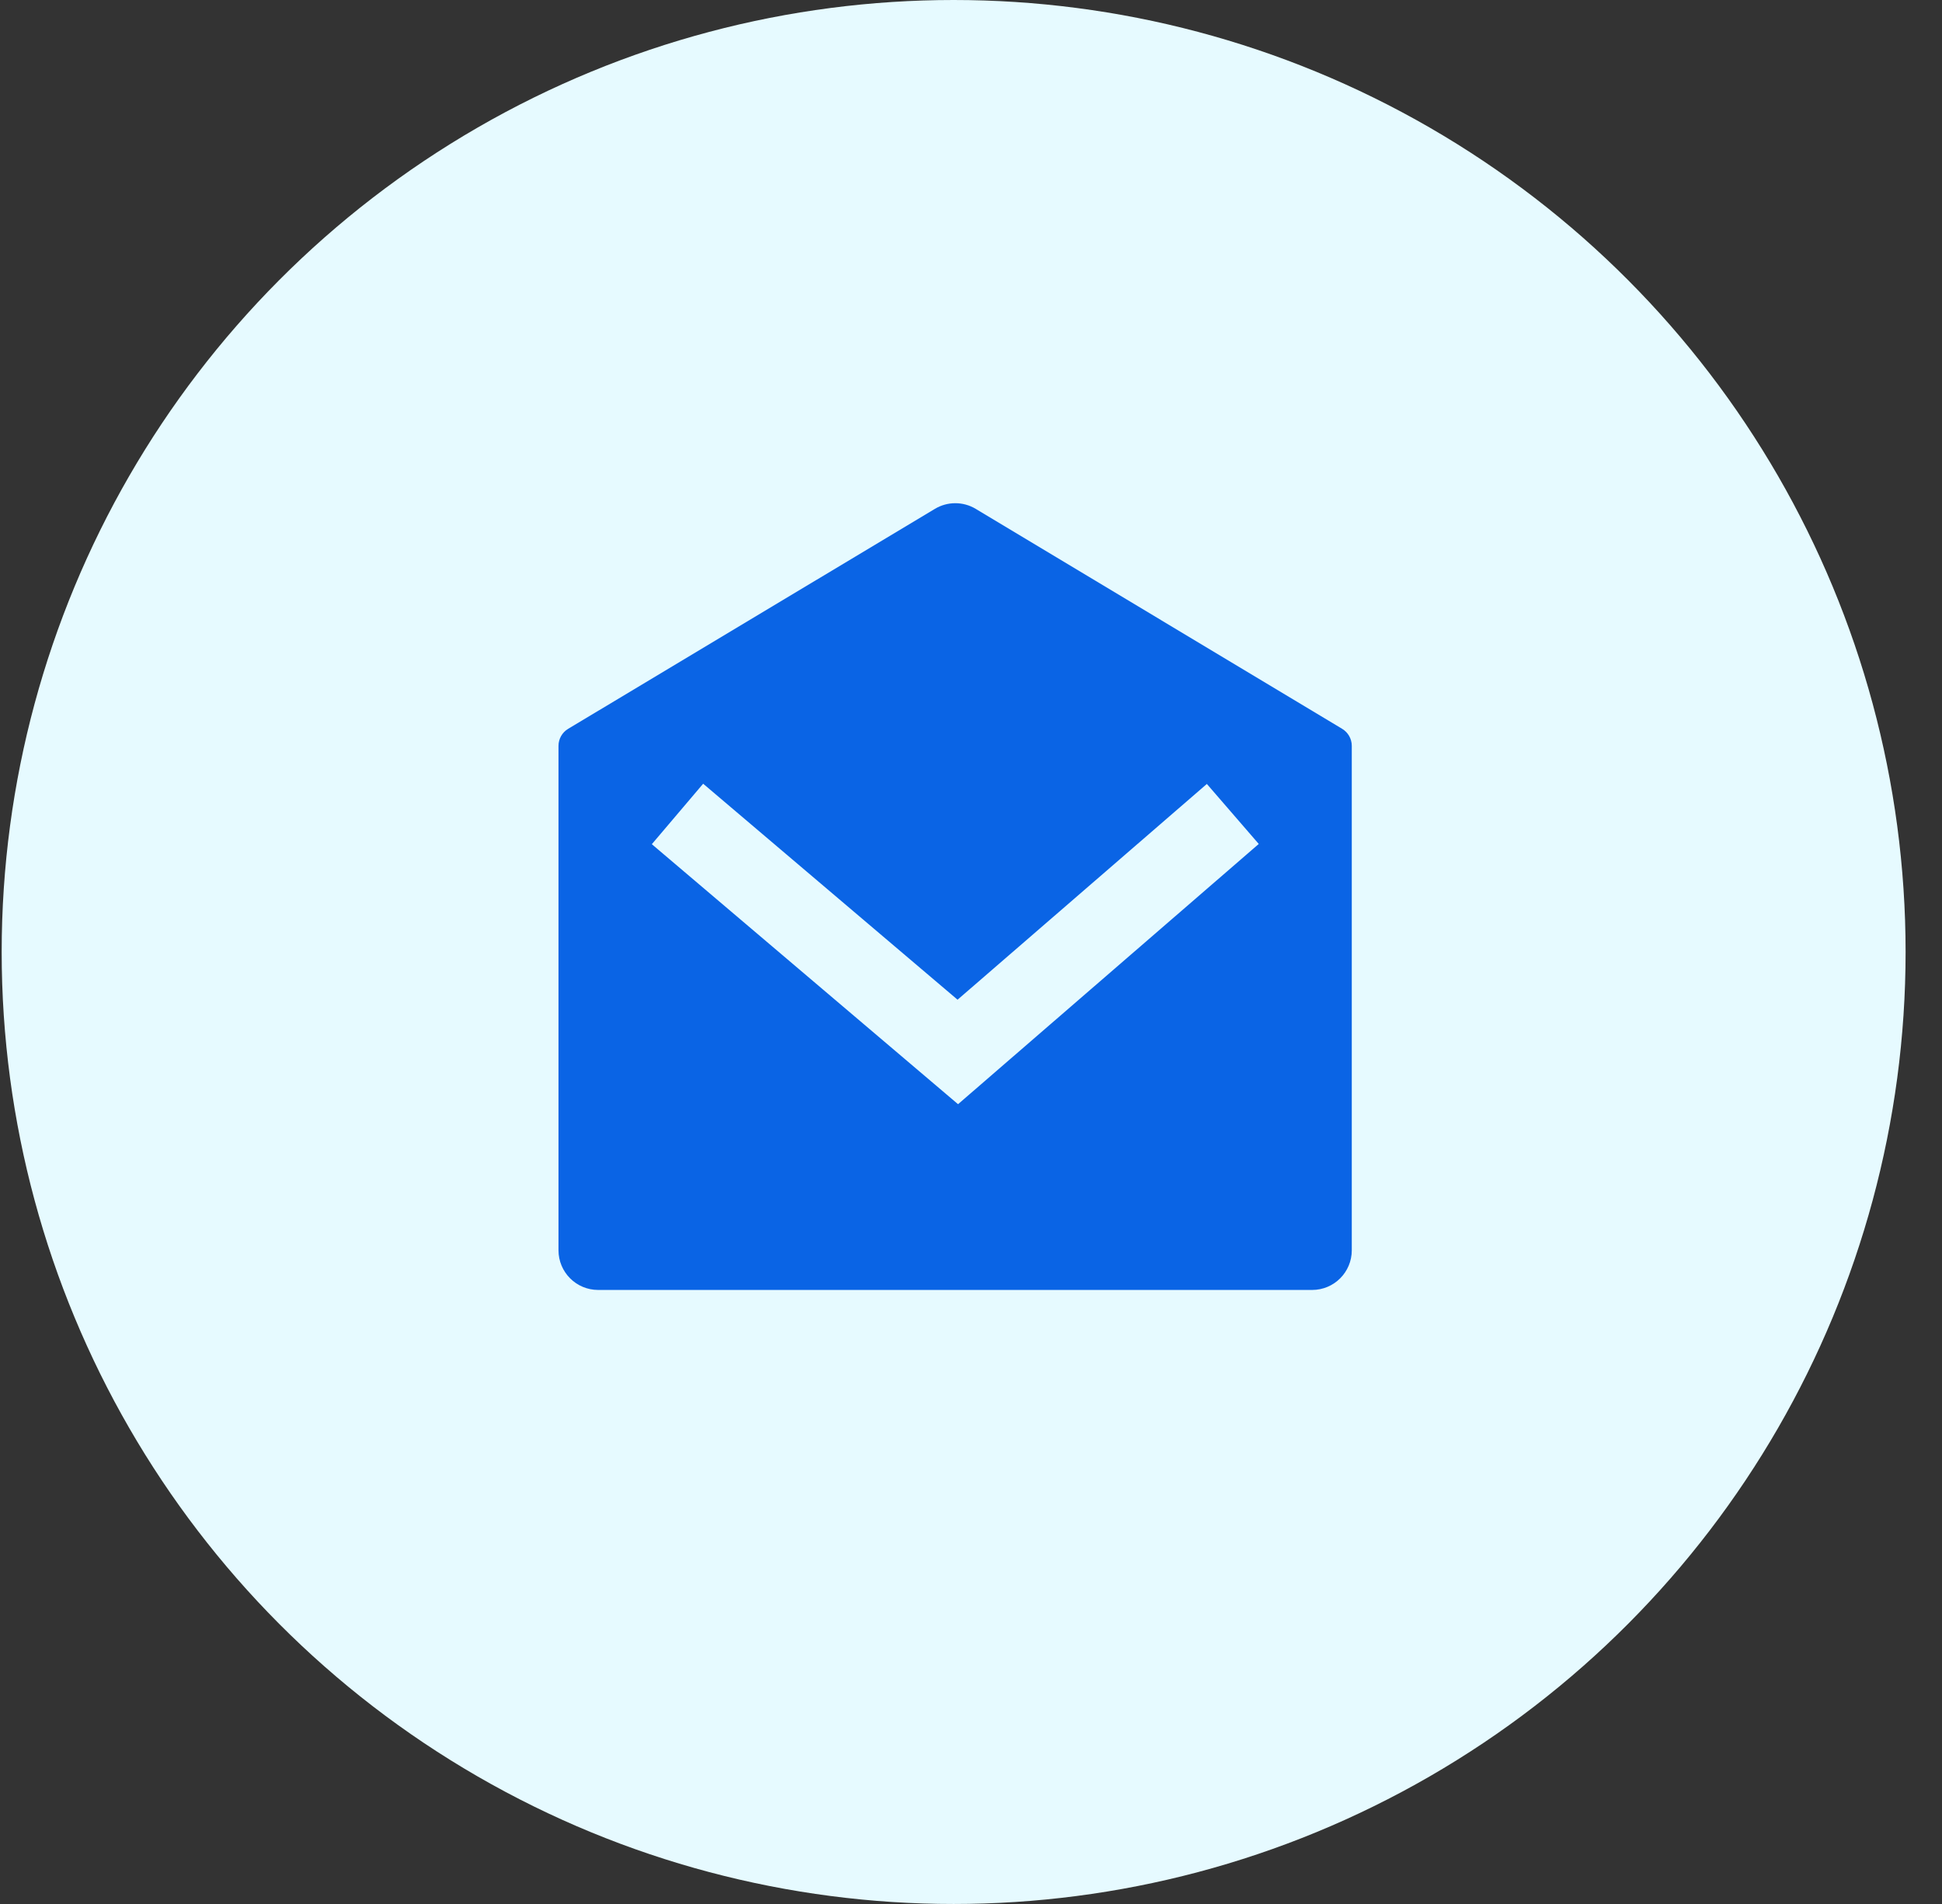
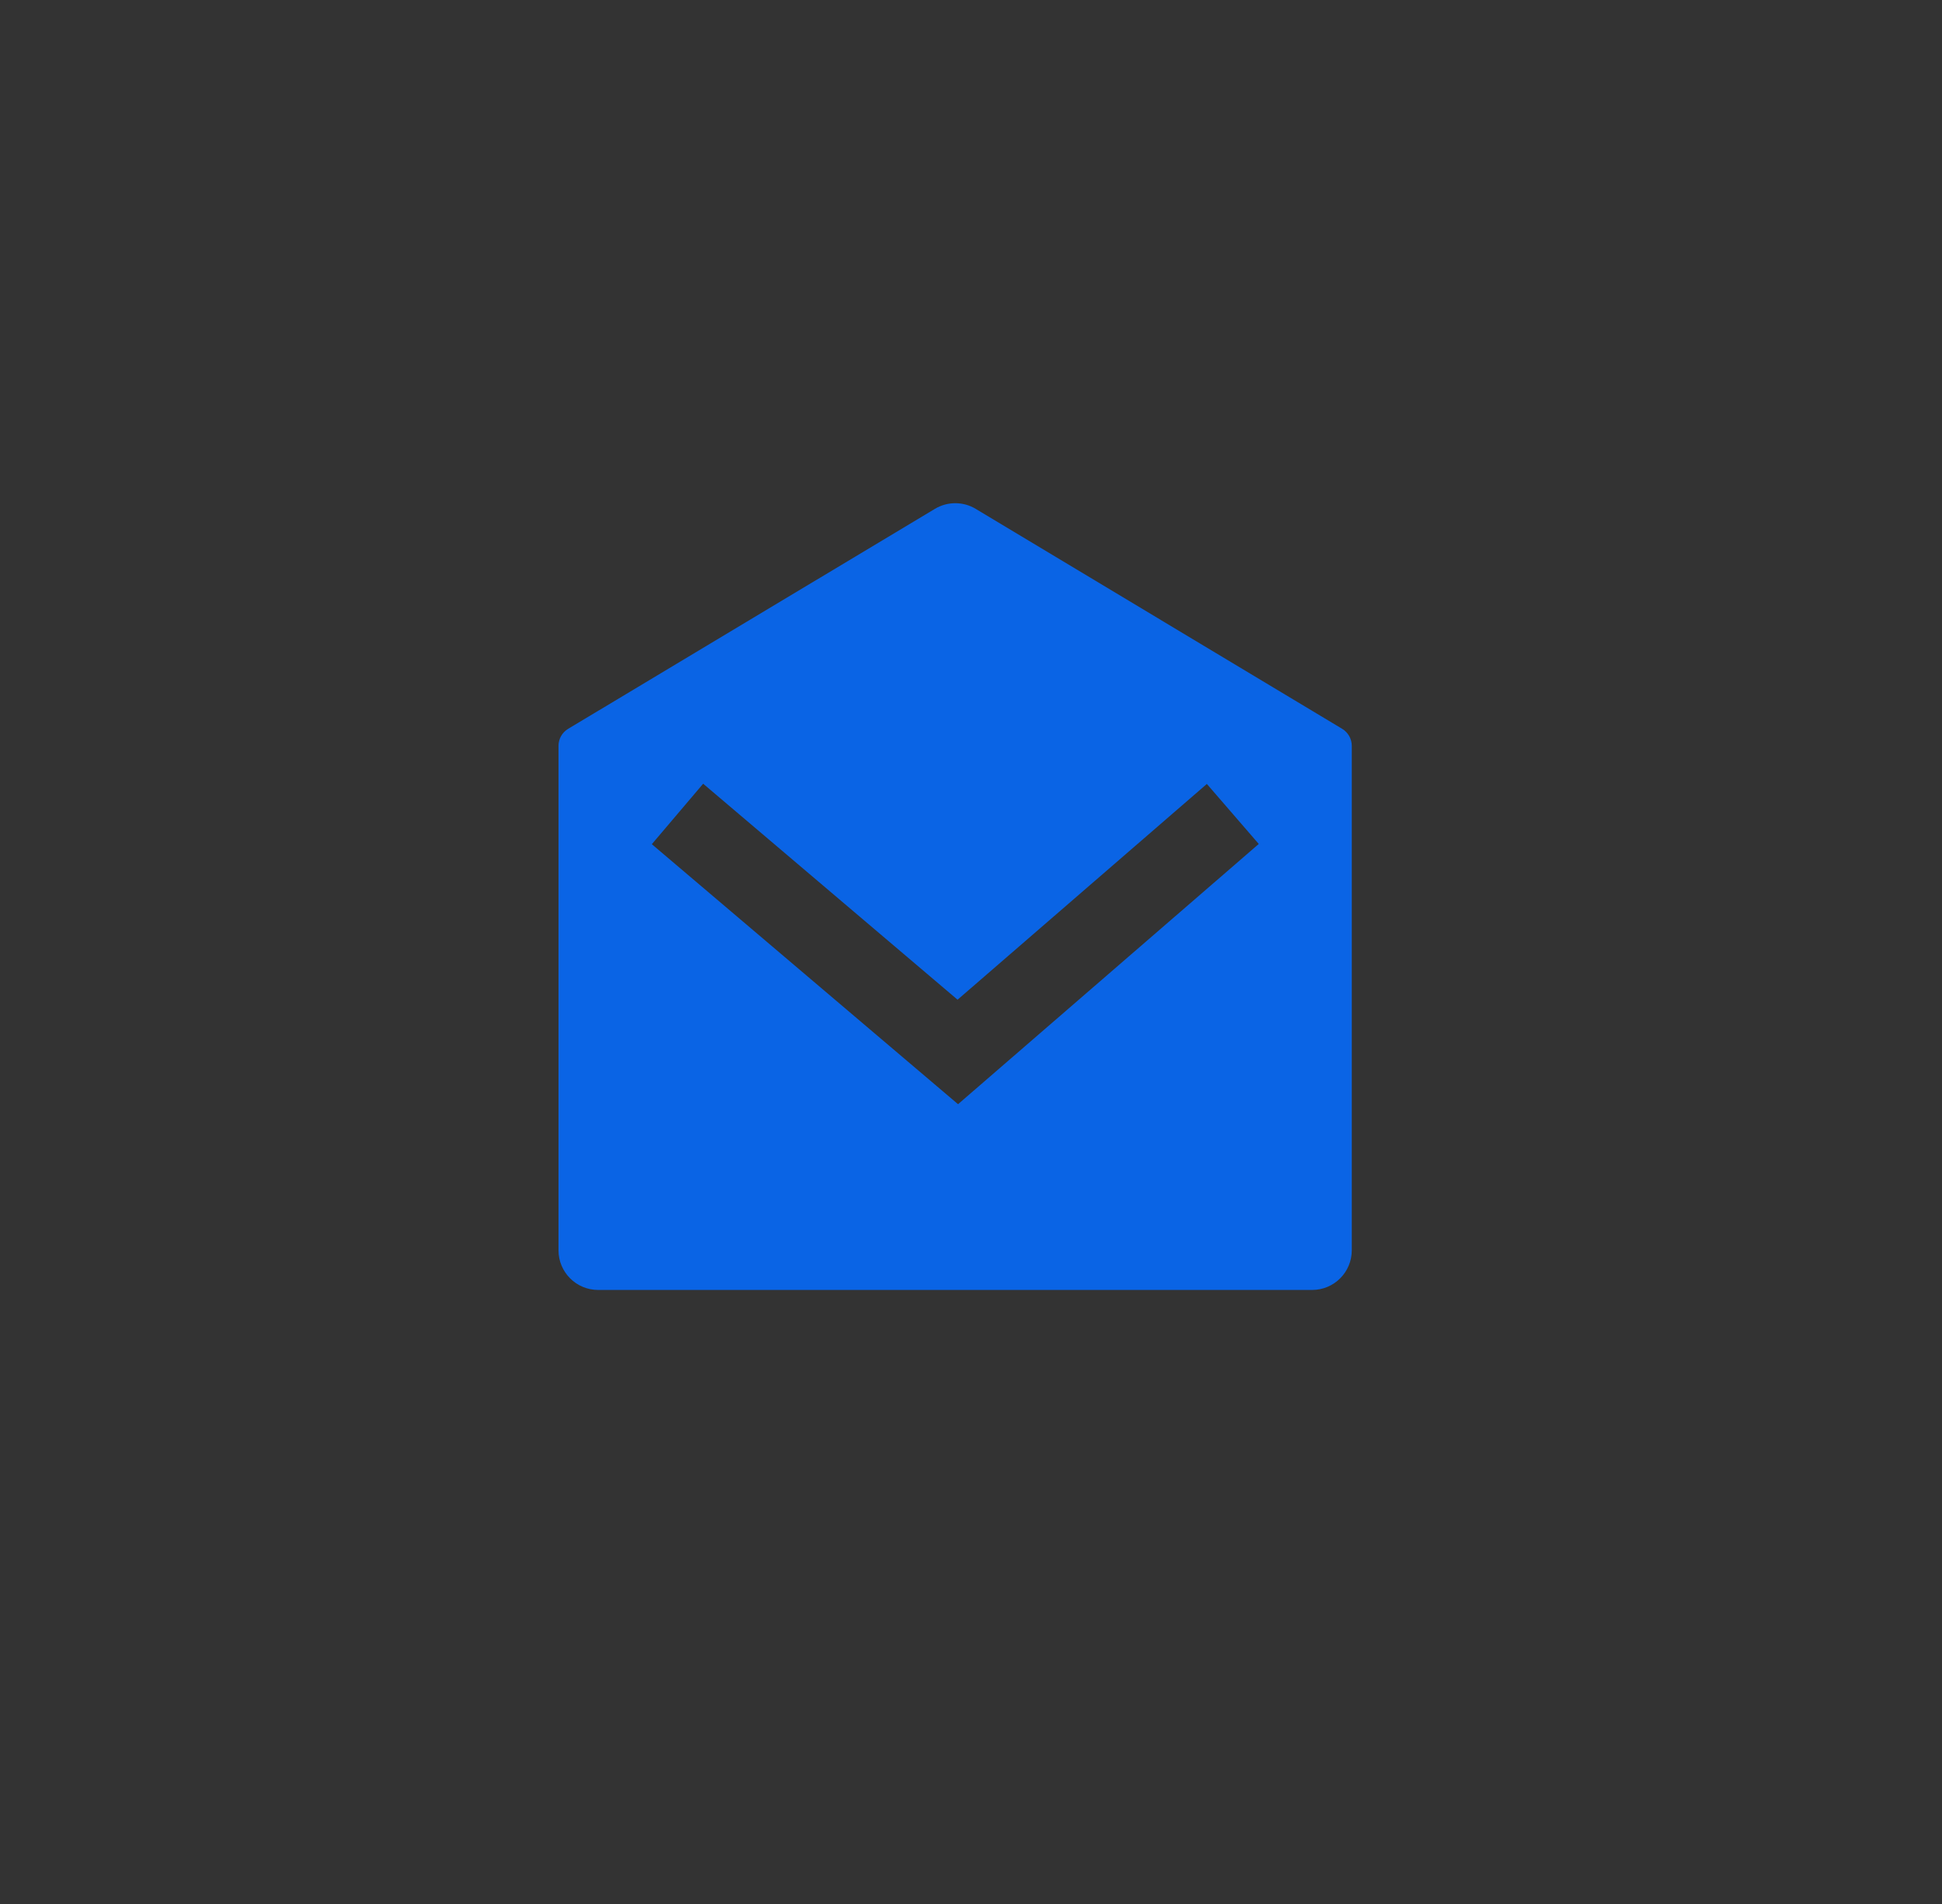
<svg xmlns="http://www.w3.org/2000/svg" width="51" height="50" viewBox="0 0 51 50" fill="none">
  <rect x="0" y="0" width="51" height="50" fill="#333333" stroke="none" />
-   <circle cx="25.044" cy="25" r="25" fill="#E6FAFF" />
  <mask id="mask0_186_5398" style="mask-type:alpha" maskUnits="userSpaceOnUse" x="0" y="0" width="51" height="50">
-     <circle cx="25.044" cy="25" r="25" fill="#E6FAFF" />
-   </mask>
+     </mask>
  <g mask="url(#mask0_186_5398)" />
  <path d="M14.92 19.14L24.552 13.363C24.882 13.165 25.294 13.165 25.624 13.363L35.248 19.14C35.404 19.234 35.5 19.404 35.5 19.587V32.833C35.5 33.409 35.034 33.875 34.459 33.875H15.709C15.133 33.875 14.667 33.409 14.667 32.833V19.587C14.667 19.404 14.763 19.234 14.92 19.14ZM31.694 20.587L25.147 26.253L18.466 20.581L17.118 22.169L25.16 28.997L33.057 22.163L31.694 20.587Z" fill="#0A64E5" />
</svg>